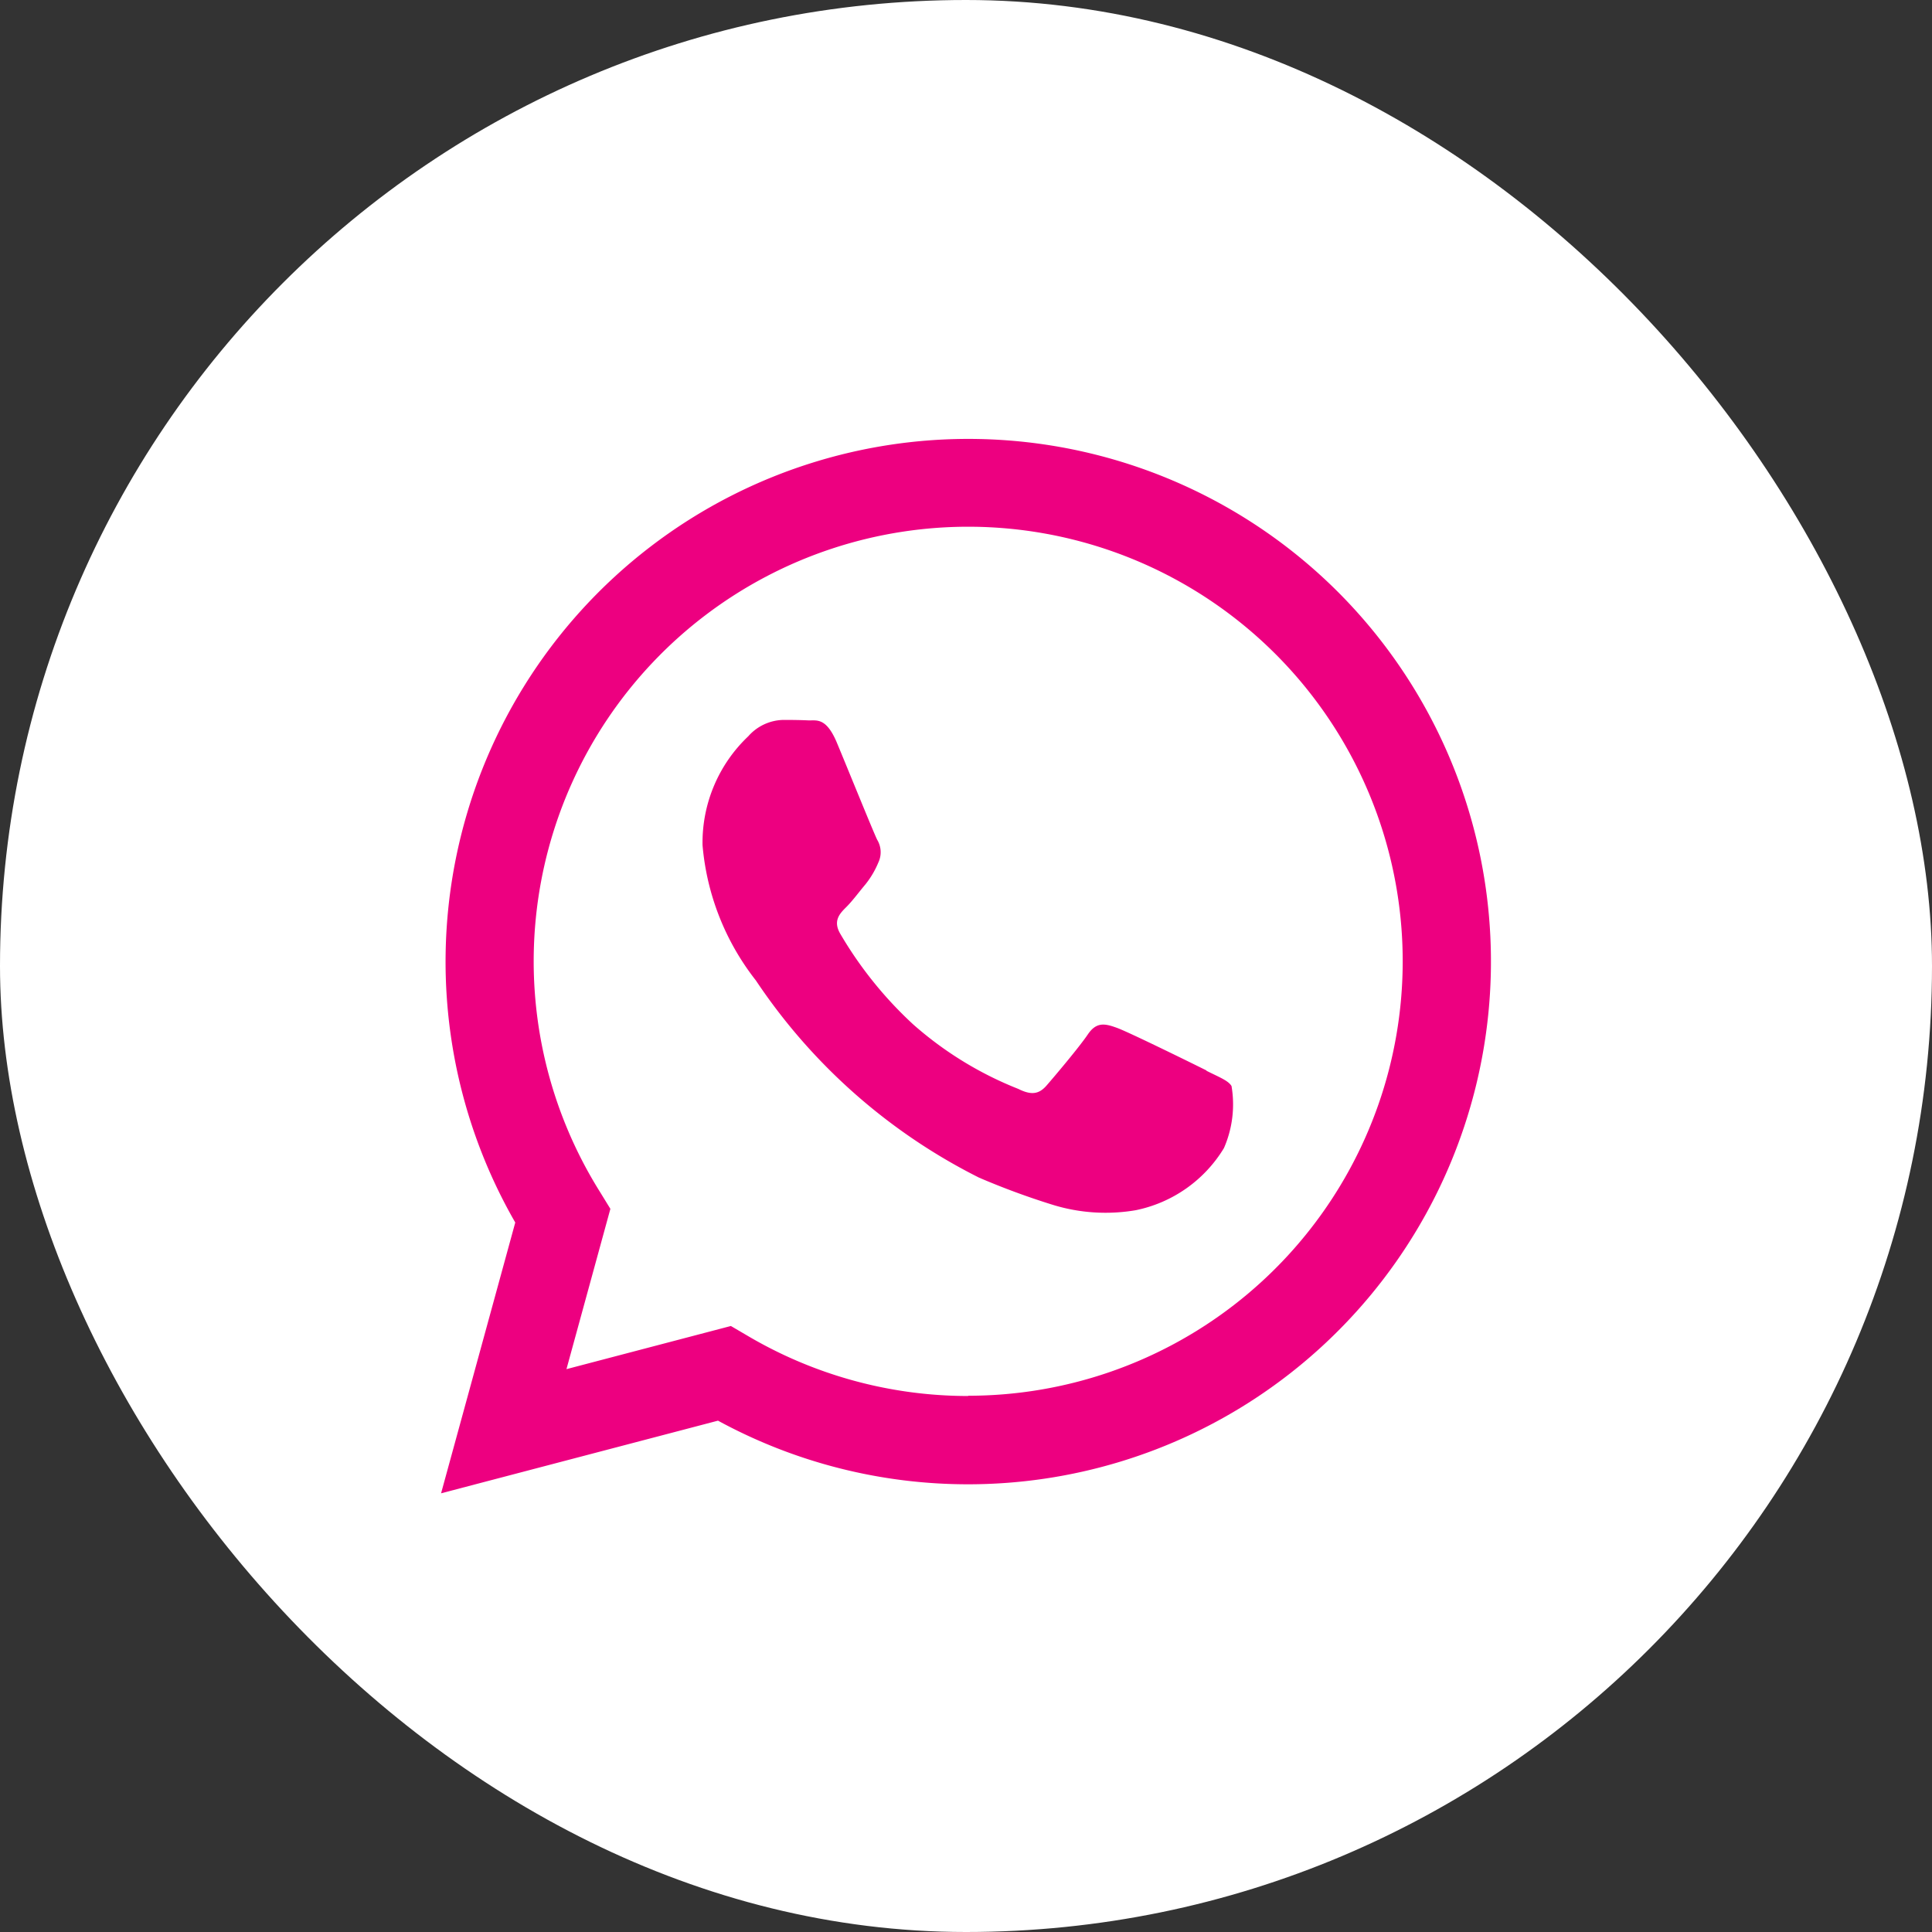
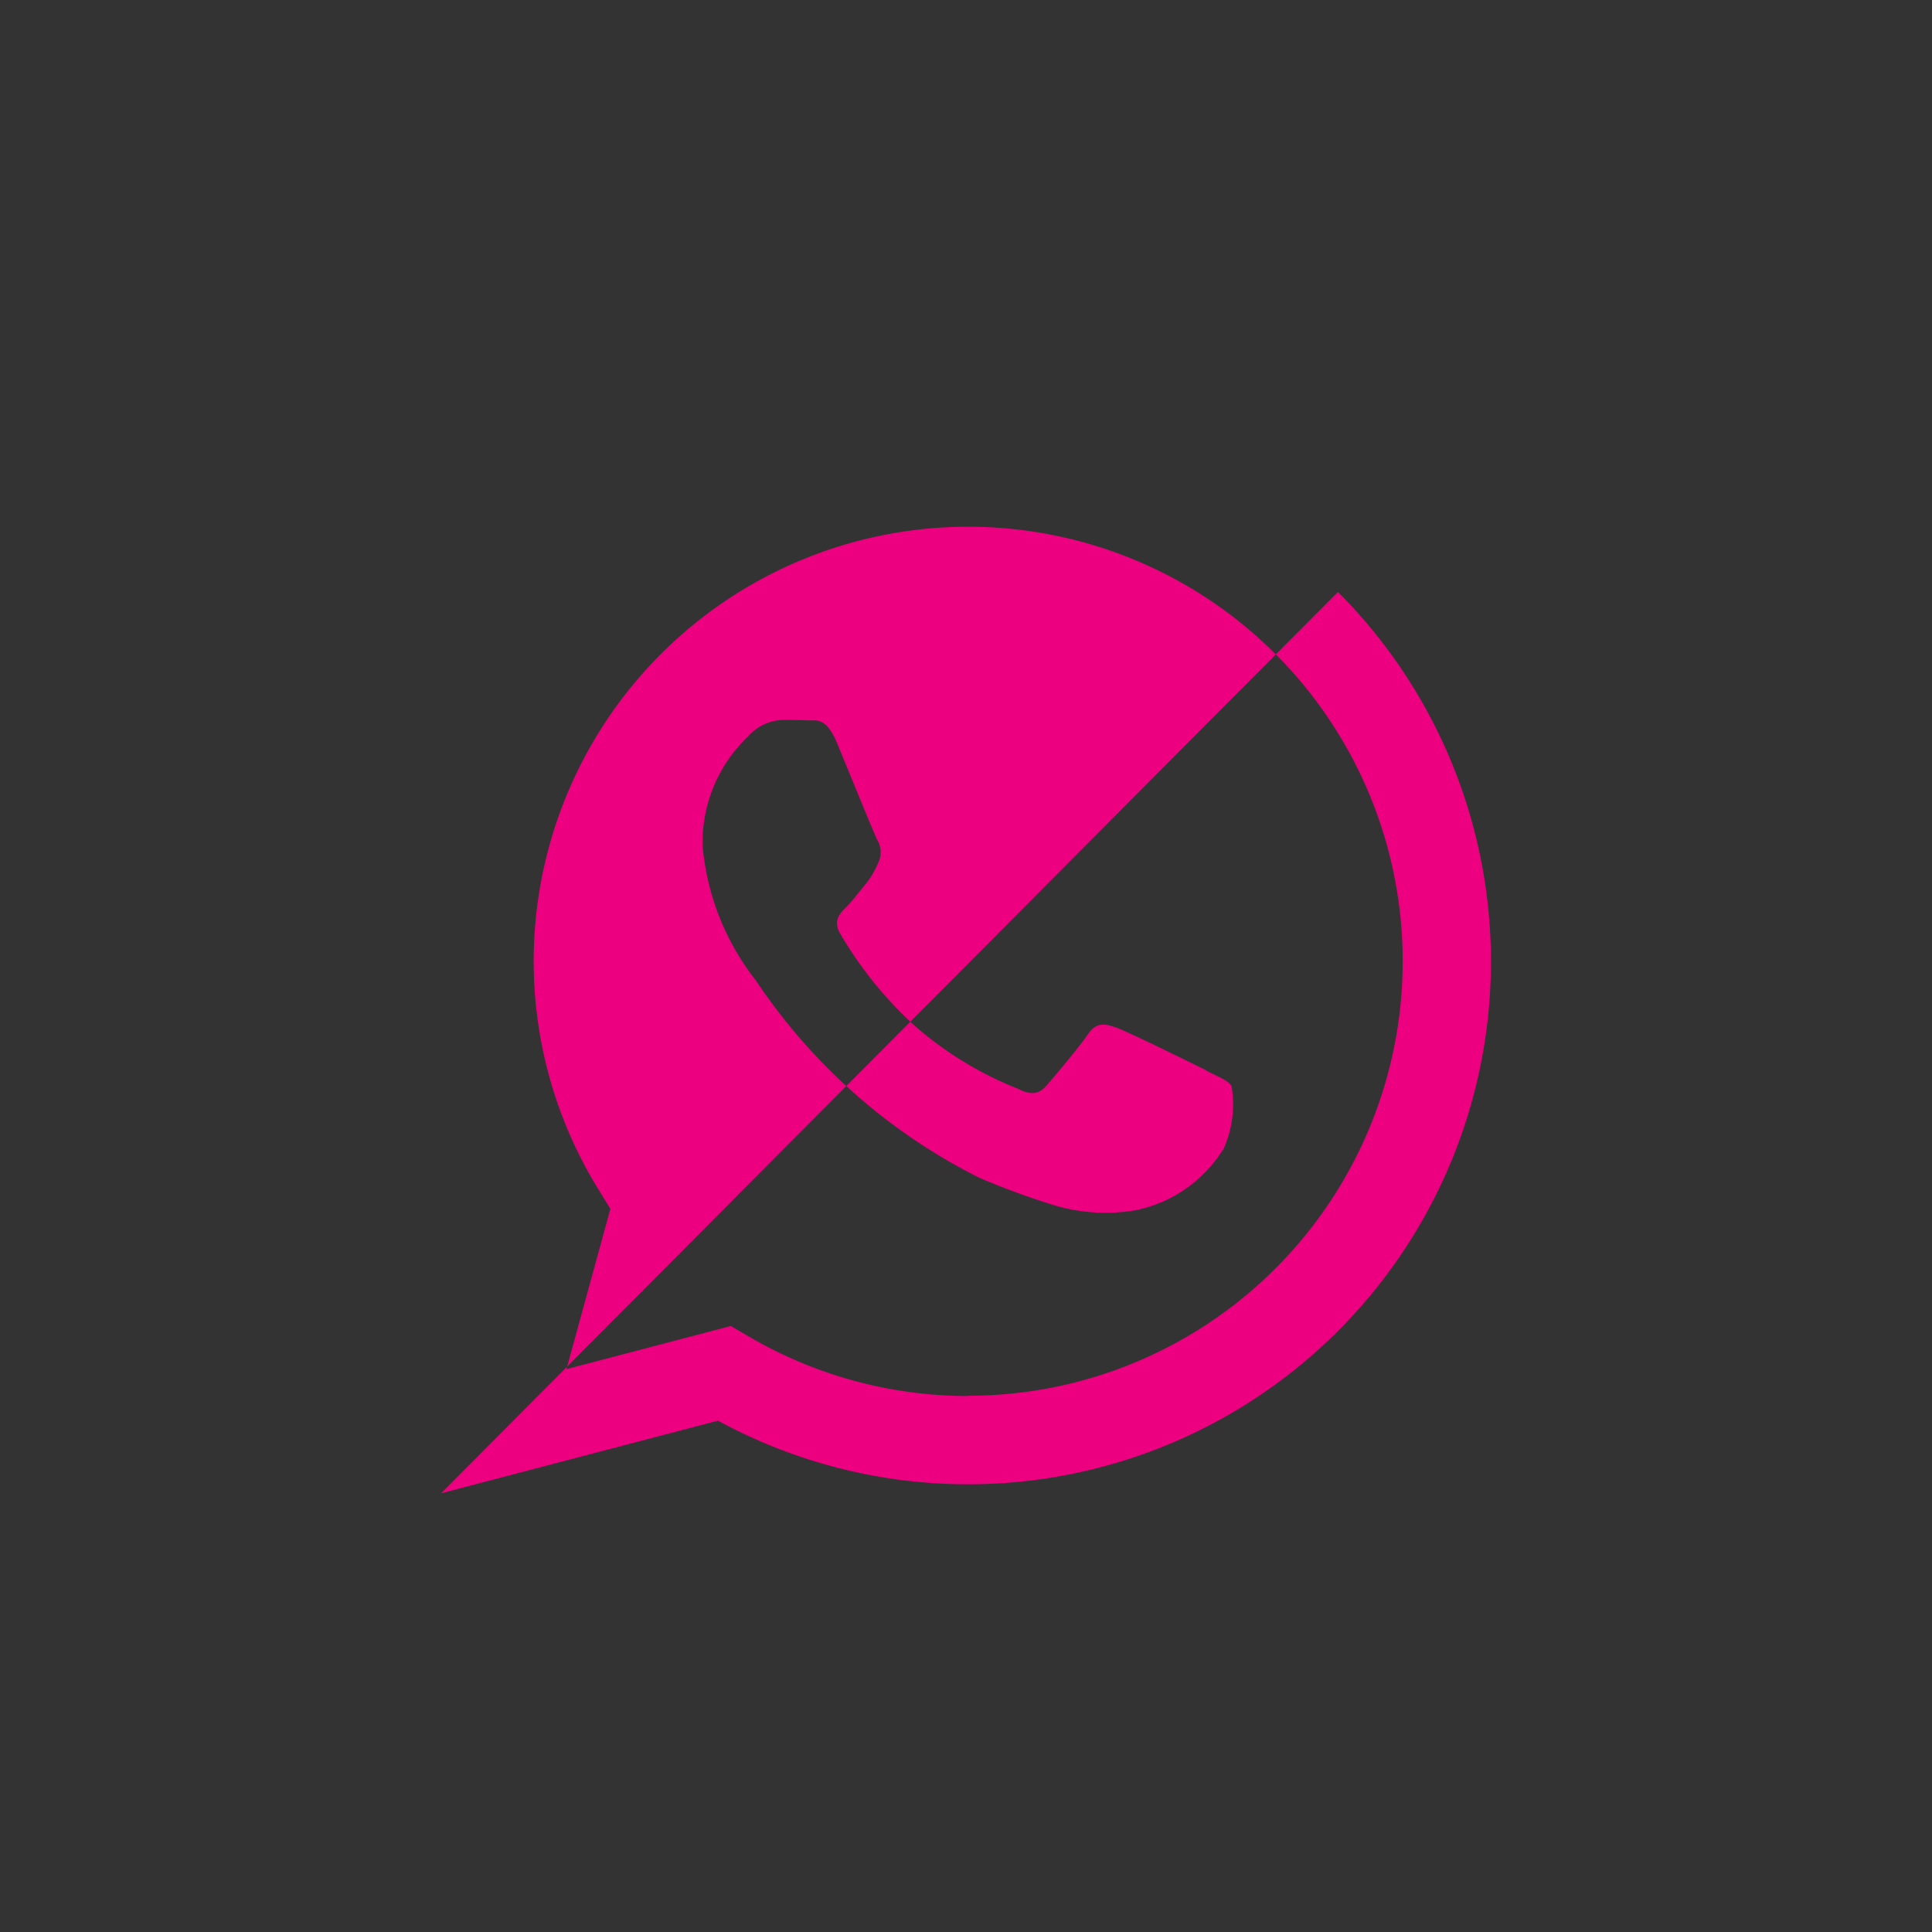
<svg xmlns="http://www.w3.org/2000/svg" width="30" height="30" viewBox="0 0 30 30">
  <rect x="0" y="0" width="30" height="30" fill="#333333" stroke="none" />
-   <rect width="30" height="30" rx="15" transform="translate(0 0)" fill="#fff" />
-   <path d="M13.927,2.38A8.118,8.118,0,0,0,1.152,12.171L0,16.376l4.3-1.128a8.114,8.114,0,0,0,3.879.988h0A8.118,8.118,0,0,0,13.927,2.38M8.185,14.865h0a6.738,6.738,0,0,1-3.434-.94L4.5,13.778l-2.553.67.682-2.489L2.47,11.7a6.747,6.747,0,1,1,5.715,3.161m3.7-5.051c-.2-.1-1.2-.592-1.386-.66s-.321-.1-.456.1-.524.66-.642.795-.237.152-.439.051A5.54,5.54,0,0,1,7.331,9.095,6.111,6.111,0,0,1,6.2,7.69c-.118-.2-.013-.313.089-.414s.2-.237.3-.355a1.383,1.383,0,0,0,.2-.338.373.373,0,0,0-.017-.355c-.051-.1-.456-1.1-.625-1.505S5.825,4.38,5.7,4.374s-.254-.007-.389-.007a.745.745,0,0,0-.541.254,2.274,2.274,0,0,0-.71,1.691,3.943,3.943,0,0,0,.828,2.1,9.04,9.04,0,0,0,3.465,3.062A11.681,11.681,0,0,0,9.51,11.9a2.782,2.782,0,0,0,1.277.08,2.089,2.089,0,0,0,1.369-.964,1.694,1.694,0,0,0,.118-.964c-.051-.085-.186-.135-.389-.237" transform="translate(6.849 6.812)" fill="#ed0080" fill-rule="evenodd" />
+   <path d="M13.927,2.38L0,16.376l4.3-1.128a8.114,8.114,0,0,0,3.879.988h0A8.118,8.118,0,0,0,13.927,2.38M8.185,14.865h0a6.738,6.738,0,0,1-3.434-.94L4.5,13.778l-2.553.67.682-2.489L2.47,11.7a6.747,6.747,0,1,1,5.715,3.161m3.7-5.051c-.2-.1-1.2-.592-1.386-.66s-.321-.1-.456.1-.524.66-.642.795-.237.152-.439.051A5.54,5.54,0,0,1,7.331,9.095,6.111,6.111,0,0,1,6.2,7.69c-.118-.2-.013-.313.089-.414s.2-.237.3-.355a1.383,1.383,0,0,0,.2-.338.373.373,0,0,0-.017-.355c-.051-.1-.456-1.1-.625-1.505S5.825,4.38,5.7,4.374s-.254-.007-.389-.007a.745.745,0,0,0-.541.254,2.274,2.274,0,0,0-.71,1.691,3.943,3.943,0,0,0,.828,2.1,9.04,9.04,0,0,0,3.465,3.062A11.681,11.681,0,0,0,9.51,11.9a2.782,2.782,0,0,0,1.277.08,2.089,2.089,0,0,0,1.369-.964,1.694,1.694,0,0,0,.118-.964c-.051-.085-.186-.135-.389-.237" transform="translate(6.849 6.812)" fill="#ed0080" fill-rule="evenodd" />
</svg>